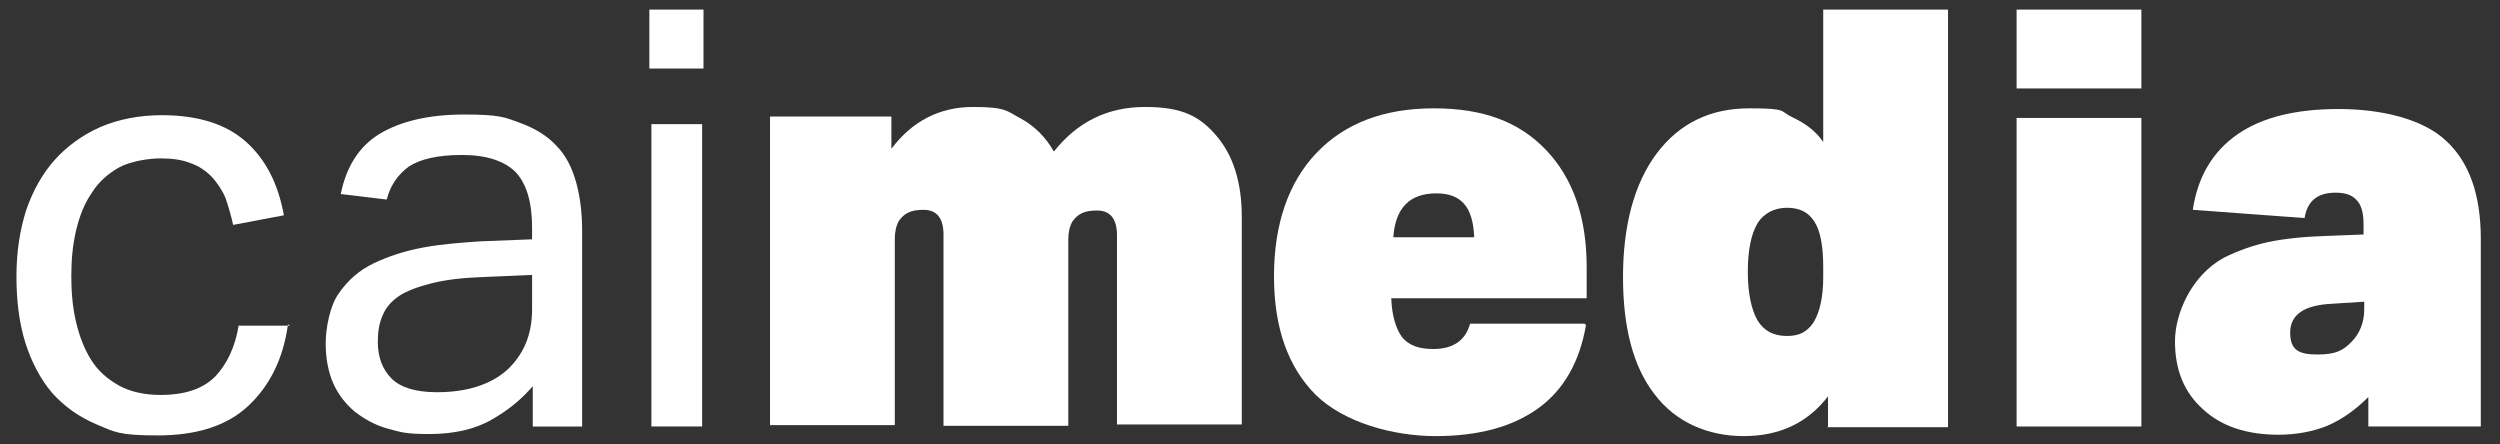
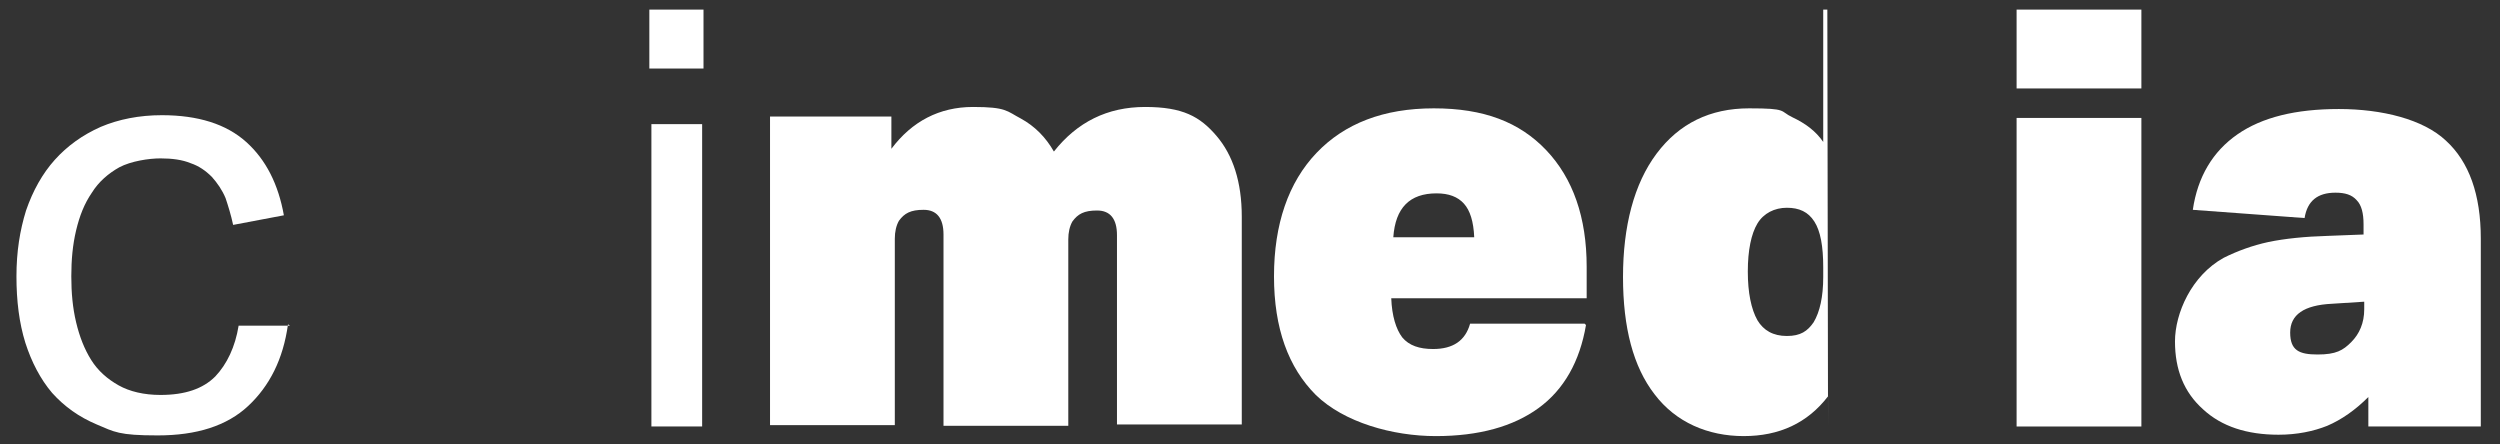
<svg xmlns="http://www.w3.org/2000/svg" version="1.1" id="Ebene_1" x="0px" y="0px" viewBox="0 0 364.6 64.8" style="enable-background:new 0 0 364.6 64.8;" xml:space="preserve">
  <rect x="0" y="0" width="364.6" height="64.8" fill="#333333" stroke="none" />
  <style type="text/css">
	.st0{fill:#FFFFFF;}
</style>
  <g>
    <path class="st0" d="M42,47.3c-0.7,5.1-2.7,9-5.8,11.9s-7.5,4.3-13.2,4.3s-6.3-0.5-8.9-1.6s-4.7-2.6-6.5-4.6c-1.7-2-3-4.5-3.9-7.3   c-0.9-2.9-1.3-6.1-1.3-9.7s0.5-6.7,1.4-9.6c1-2.9,2.4-5.4,4.2-7.4c1.8-2,4-3.6,6.7-4.8c2.6-1.1,5.6-1.7,8.9-1.7   c5.3,0,9.4,1.3,12.3,3.9c2.9,2.6,4.7,6.2,5.5,10.7L34,32.8c-0.3-1.4-0.7-2.7-1.1-3.9c-0.5-1.2-1.2-2.2-2-3.1   c-0.9-0.9-1.9-1.6-3.1-2c-1.2-0.5-2.7-0.7-4.4-0.7s-4.3,0.4-6,1.3c-1.6,0.9-3,2.1-4,3.7c-1.1,1.6-1.8,3.4-2.3,5.5s-0.7,4.3-0.7,6.7   s0.2,4.6,0.7,6.7c0.5,2.1,1.2,3.9,2.2,5.5s2.4,2.8,4,3.7s3.7,1.4,6.1,1.4c3.6,0,6.2-0.9,8-2.7c1.7-1.8,2.9-4.3,3.4-7.4h7.5L42,47.3   z" />
-     <path class="st0" d="M77.6,40.1l-7.1,0.3c-3,0.1-5.5,0.4-7.5,0.9c-2,0.5-3.6,1.1-4.7,1.8c-1.2,0.8-2,1.7-2.5,2.9   c-0.5,1.1-0.7,2.4-0.7,3.9c0,2.2,0.7,4,2,5.3s3.5,2,6.6,2c4.4,0,7.8-1.1,10.2-3.2c2.4-2.2,3.7-5.1,3.7-8.9v-4.9V40.1z M77.8,56.2   c-1.6,1.9-3.6,3.6-6.1,5c-2.4,1.4-5.5,2.1-9.1,2.1c-3.6,0-4.2-0.3-6.1-0.8c-1.8-0.5-3.4-1.4-4.8-2.5c-1.3-1.1-2.4-2.5-3.1-4.1   c-0.7-1.6-1.1-3.6-1.1-5.8s0.6-5.5,1.9-7.3c1.3-1.9,3-3.4,5.1-4.4s4.5-1.8,7.2-2.3c2.7-0.5,5.4-0.7,8.3-0.9l7.6-0.3v-1.7   c0-3.7-0.8-6.4-2.4-8.1c-1.6-1.6-4.2-2.5-7.8-2.5c-3.6,0-6.1,0.6-7.8,1.7c-1.6,1.2-2.7,2.8-3.2,4.8l-6.7-0.8c0.8-4,2.7-7,5.7-8.8   s7.1-2.8,12.3-2.8s5.9,0.4,8.1,1.2c2.2,0.8,4,1.9,5.3,3.3c1.4,1.4,2.3,3.2,2.9,5.3c0.6,2.1,0.9,4.5,0.9,7.1v28.6h-7.2v-6.1   L77.8,56.2z" />
  </g>
  <path class="st0" d="M95,62.2h7.4V18.1H95V62.2z M94.7,10h7.9V1.4h-7.9V10z" />
  <g>
    <path class="st0" d="M162.9,62.2V34.3c0-2.4-1-3.6-2.9-3.6s-2.8,0.5-3.6,1.6c-0.4,0.7-0.6,1.6-0.6,2.6v27.2h-18.2V34.2   c0-2.4-1-3.6-2.9-3.6s-2.8,0.5-3.6,1.6c-0.4,0.7-0.6,1.6-0.6,2.6V62h-18.2V17H130v4.7c3-4,7-6.1,11.9-6.1s4.9,0.6,7,1.7   c2,1.1,3.6,2.7,4.8,4.8c3.4-4.3,7.8-6.5,13.3-6.5s8,1.4,10.4,4.2s3.7,6.7,3.7,11.8v30.3h-18.2L162.9,62.2z" />
    <path class="st0" d="M215,34.6c-0.1-2.3-0.6-3.9-1.5-4.9s-2.2-1.5-4-1.5c-3.9,0-6,2.1-6.3,6.4H215z M231.3,47.4   c-0.9,5.3-3.2,9.4-6.9,12.1c-3.7,2.7-8.7,4.1-15,4.1s-13.4-2-17.5-6c-4-4-6.1-9.7-6.1-17.3s2.1-13.7,6.2-18s9.8-6.5,17.1-6.5   s12.5,2,16.4,6.1s5.9,9.8,5.9,17v4.6h-28.5c0.1,2.6,0.7,4.5,1.6,5.7c1,1.2,2.5,1.7,4.5,1.7c2.9,0,4.7-1.2,5.4-3.7h16.7L231.3,47.4z   " />
-     <path class="st0" d="M265.9,39c0-3.1-0.4-5.3-1.3-6.7s-2.2-2-4-2s-3.4,0.8-4.3,2.3s-1.4,3.9-1.4,7s0.5,5.5,1.4,7.1   c0.9,1.5,2.3,2.3,4.3,2.3s3-0.7,3.9-2c0.9-1.5,1.4-3.7,1.4-6.6v-1.2V39z M266.6,62.2v-4.4c-3,3.9-7.1,5.8-12.3,5.8s-9.9-2-13-6.1   c-3.1-4-4.6-9.7-4.6-17.1s1.6-13.6,4.9-18s7.8-6.6,13.5-6.6s4.4,0.4,6.3,1.3s3.4,2,4.5,3.6V1.4h18.2v60.9h-17.6L266.6,62.2z" />
+     <path class="st0" d="M265.9,39c0-3.1-0.4-5.3-1.3-6.7s-2.2-2-4-2s-3.4,0.8-4.3,2.3s-1.4,3.9-1.4,7s0.5,5.5,1.4,7.1   c0.9,1.5,2.3,2.3,4.3,2.3s3-0.7,3.9-2c0.9-1.5,1.4-3.7,1.4-6.6v-1.2V39z M266.6,62.2v-4.4c-3,3.9-7.1,5.8-12.3,5.8s-9.9-2-13-6.1   c-3.1-4-4.6-9.7-4.6-17.1s1.6-13.6,4.9-18s7.8-6.6,13.5-6.6s4.4,0.4,6.3,1.3s3.4,2,4.5,3.6V1.4h18.2h-17.6L266.6,62.2z" />
  </g>
  <path class="st0" d="M294.1,62.2h18.2v-45h-18.2V62.2z M294.1,12.9h18.2V1.4h-18.2V12.9z" />
  <path class="st0" d="M344.8,44l-4.7,0.3c-4.1,0.2-6.1,1.6-6.1,4.2s1.3,3.2,4,3.2s3.7-0.6,4.9-1.8c1.2-1.2,1.9-2.8,1.9-4.8L344.8,44  L344.8,44z M345.4,62.2v-4.3c-1.9,1.9-3.9,3.3-6,4.2c-2,0.8-4.4,1.3-7.1,1.3c-4.6,0-8.3-1.2-11-3.7c-2.8-2.5-4.1-5.8-4.1-9.9  s2.4-9.6,7.1-12.2c2-1,4.2-1.8,6.5-2.3c2.4-0.5,5.3-0.8,8.7-0.9l5.2-0.2v-1.5c0-1.6-0.3-2.8-1-3.5c-0.7-0.8-1.7-1.1-3.1-1.1  c-2.6,0-4.1,1.2-4.5,3.7l-16.3-1.2c0.7-4.8,2.9-8.5,6.5-11s8.5-3.7,14.8-3.7s12.3,1.5,15.6,4.6c3.4,3.1,5.1,7.9,5.1,14.3v27.4  L345.4,62.2L345.4,62.2z" />
</svg>